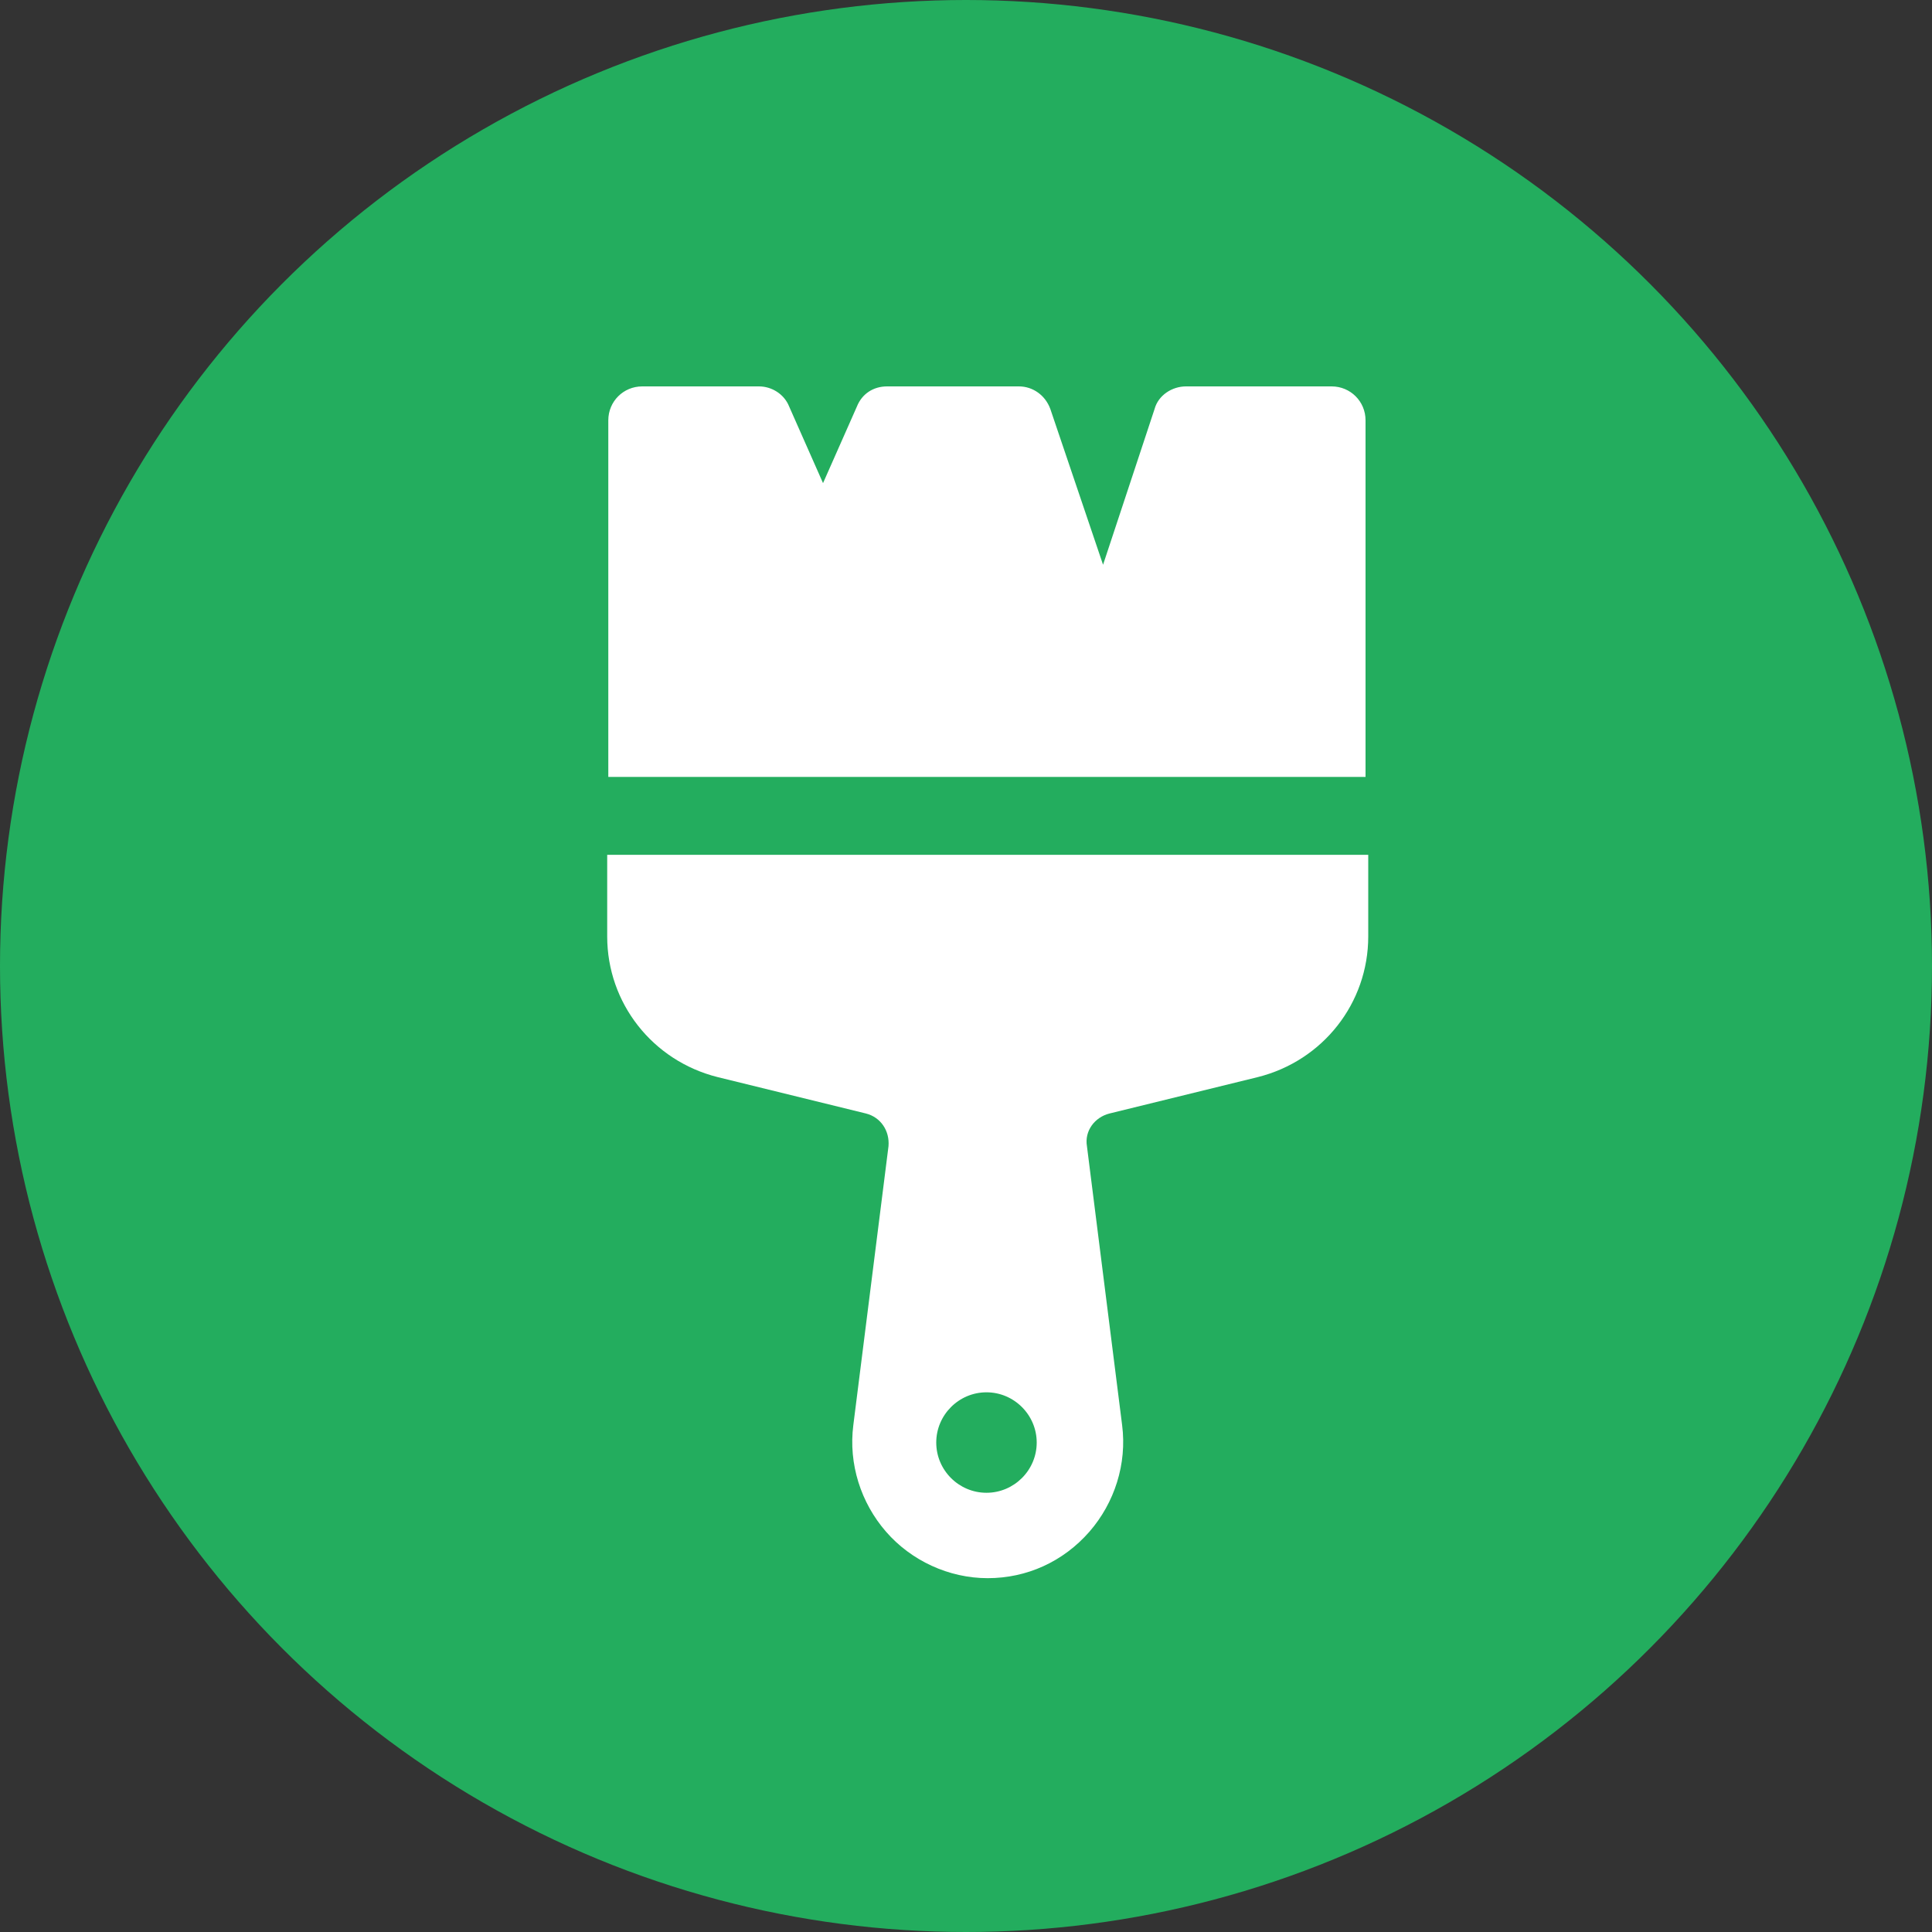
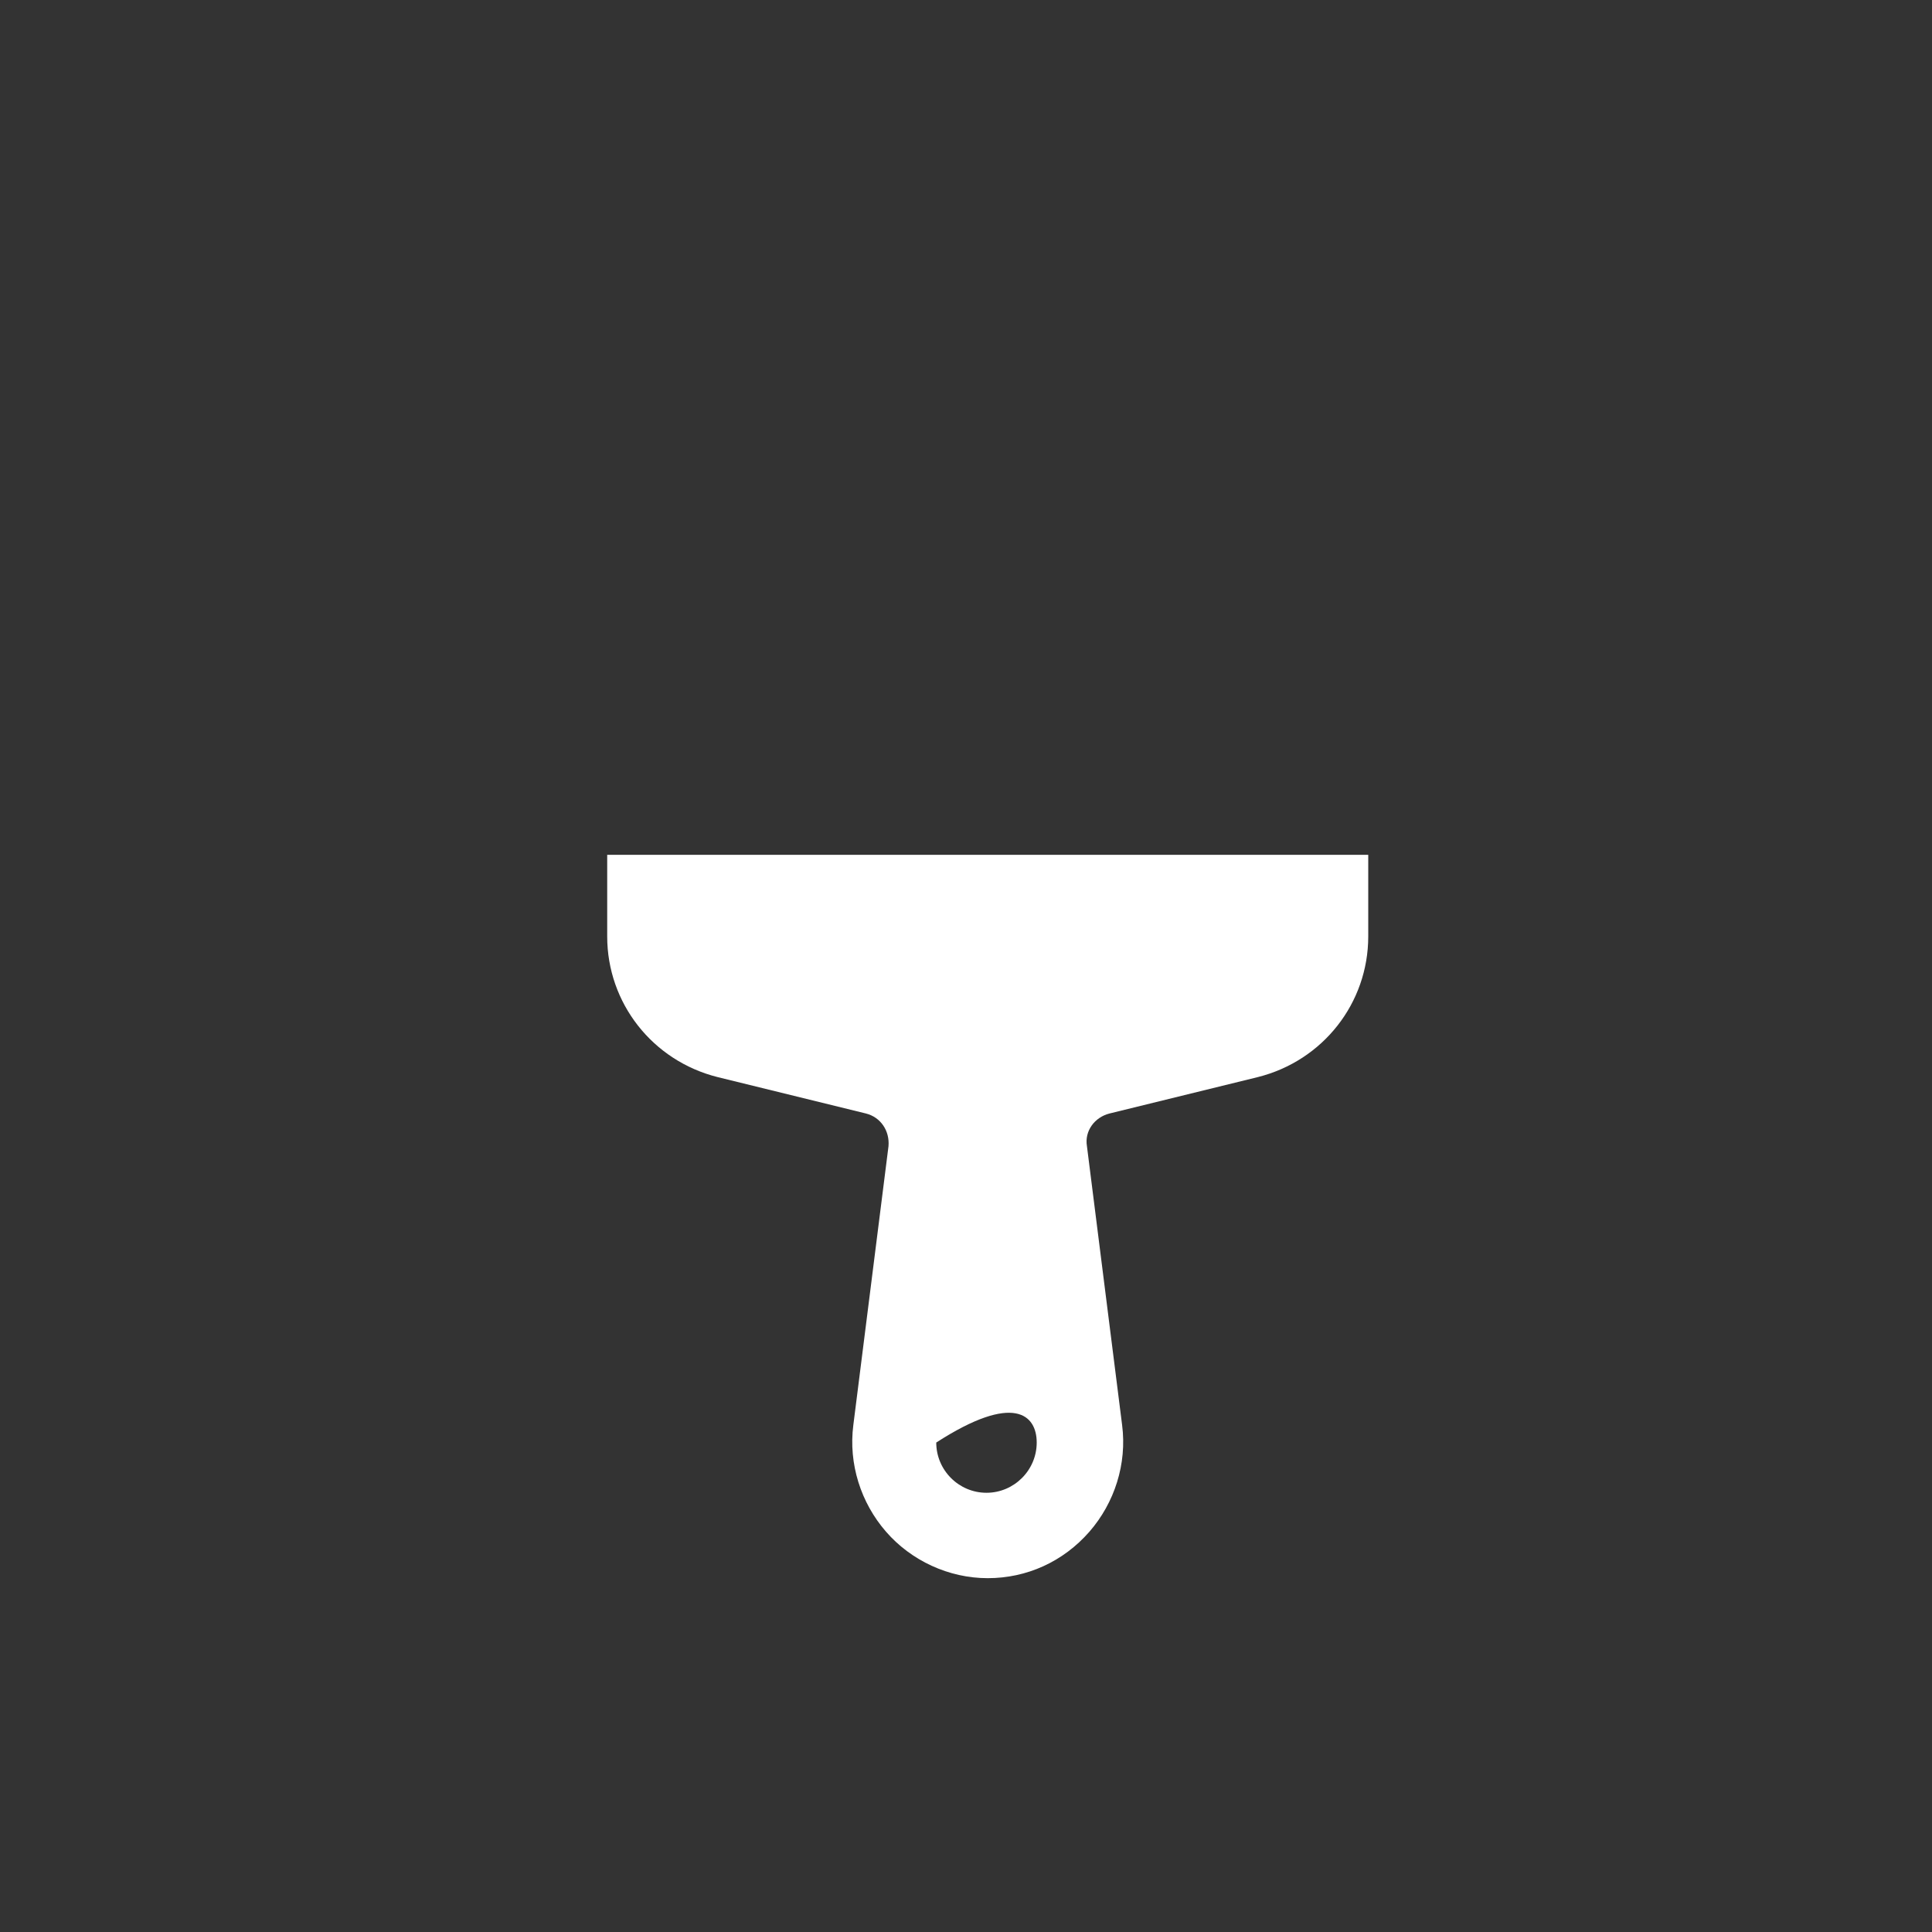
<svg xmlns="http://www.w3.org/2000/svg" width="35" height="35" viewBox="0 0 35 35" fill="none">
  <rect x="0" y="0" width="35" height="35" fill="#333333" stroke="none" />
-   <circle cx="17.5" cy="17.5" r="17.5" fill="#23AD5E" />
-   <path d="M24.738 14.075V7.614C24.738 7.273 24.465 7 24.124 7H21.485C21.235 7 20.984 7.159 20.916 7.41L19.983 10.231L19.028 7.41C18.937 7.159 18.709 7 18.459 7H16.07C15.82 7 15.615 7.136 15.524 7.364L14.91 8.752L14.296 7.364C14.205 7.136 13.977 7 13.75 7H11.634C11.293 7 11.02 7.273 11.02 7.614V14.075H24.738Z" fill="white" />
-   <path d="M11 15.486V16.965C11 18.17 11.819 19.217 13.002 19.513L15.687 20.172C15.96 20.241 16.119 20.491 16.096 20.764L15.459 25.815C15.368 26.52 15.596 27.225 16.051 27.748C16.506 28.272 17.188 28.59 17.893 28.59C18.599 28.59 19.259 28.294 19.736 27.748C20.191 27.225 20.419 26.52 20.328 25.815L19.691 20.764C19.645 20.491 19.827 20.241 20.1 20.172L22.785 19.513C23.968 19.217 24.787 18.17 24.787 16.965V15.486H11ZM17.871 27.043C17.37 27.043 16.961 26.634 16.961 26.133C16.961 25.633 17.37 25.223 17.871 25.223C18.371 25.223 18.781 25.633 18.781 26.133C18.781 26.634 18.371 27.043 17.871 27.043Z" fill="white" />
+   <path d="M11 15.486V16.965C11 18.17 11.819 19.217 13.002 19.513L15.687 20.172C15.96 20.241 16.119 20.491 16.096 20.764L15.459 25.815C15.368 26.52 15.596 27.225 16.051 27.748C16.506 28.272 17.188 28.59 17.893 28.59C18.599 28.59 19.259 28.294 19.736 27.748C20.191 27.225 20.419 26.52 20.328 25.815L19.691 20.764C19.645 20.491 19.827 20.241 20.1 20.172L22.785 19.513C23.968 19.217 24.787 18.17 24.787 16.965V15.486H11ZM17.871 27.043C17.37 27.043 16.961 26.634 16.961 26.133C18.371 25.223 18.781 25.633 18.781 26.133C18.781 26.634 18.371 27.043 17.871 27.043Z" fill="white" />
</svg>